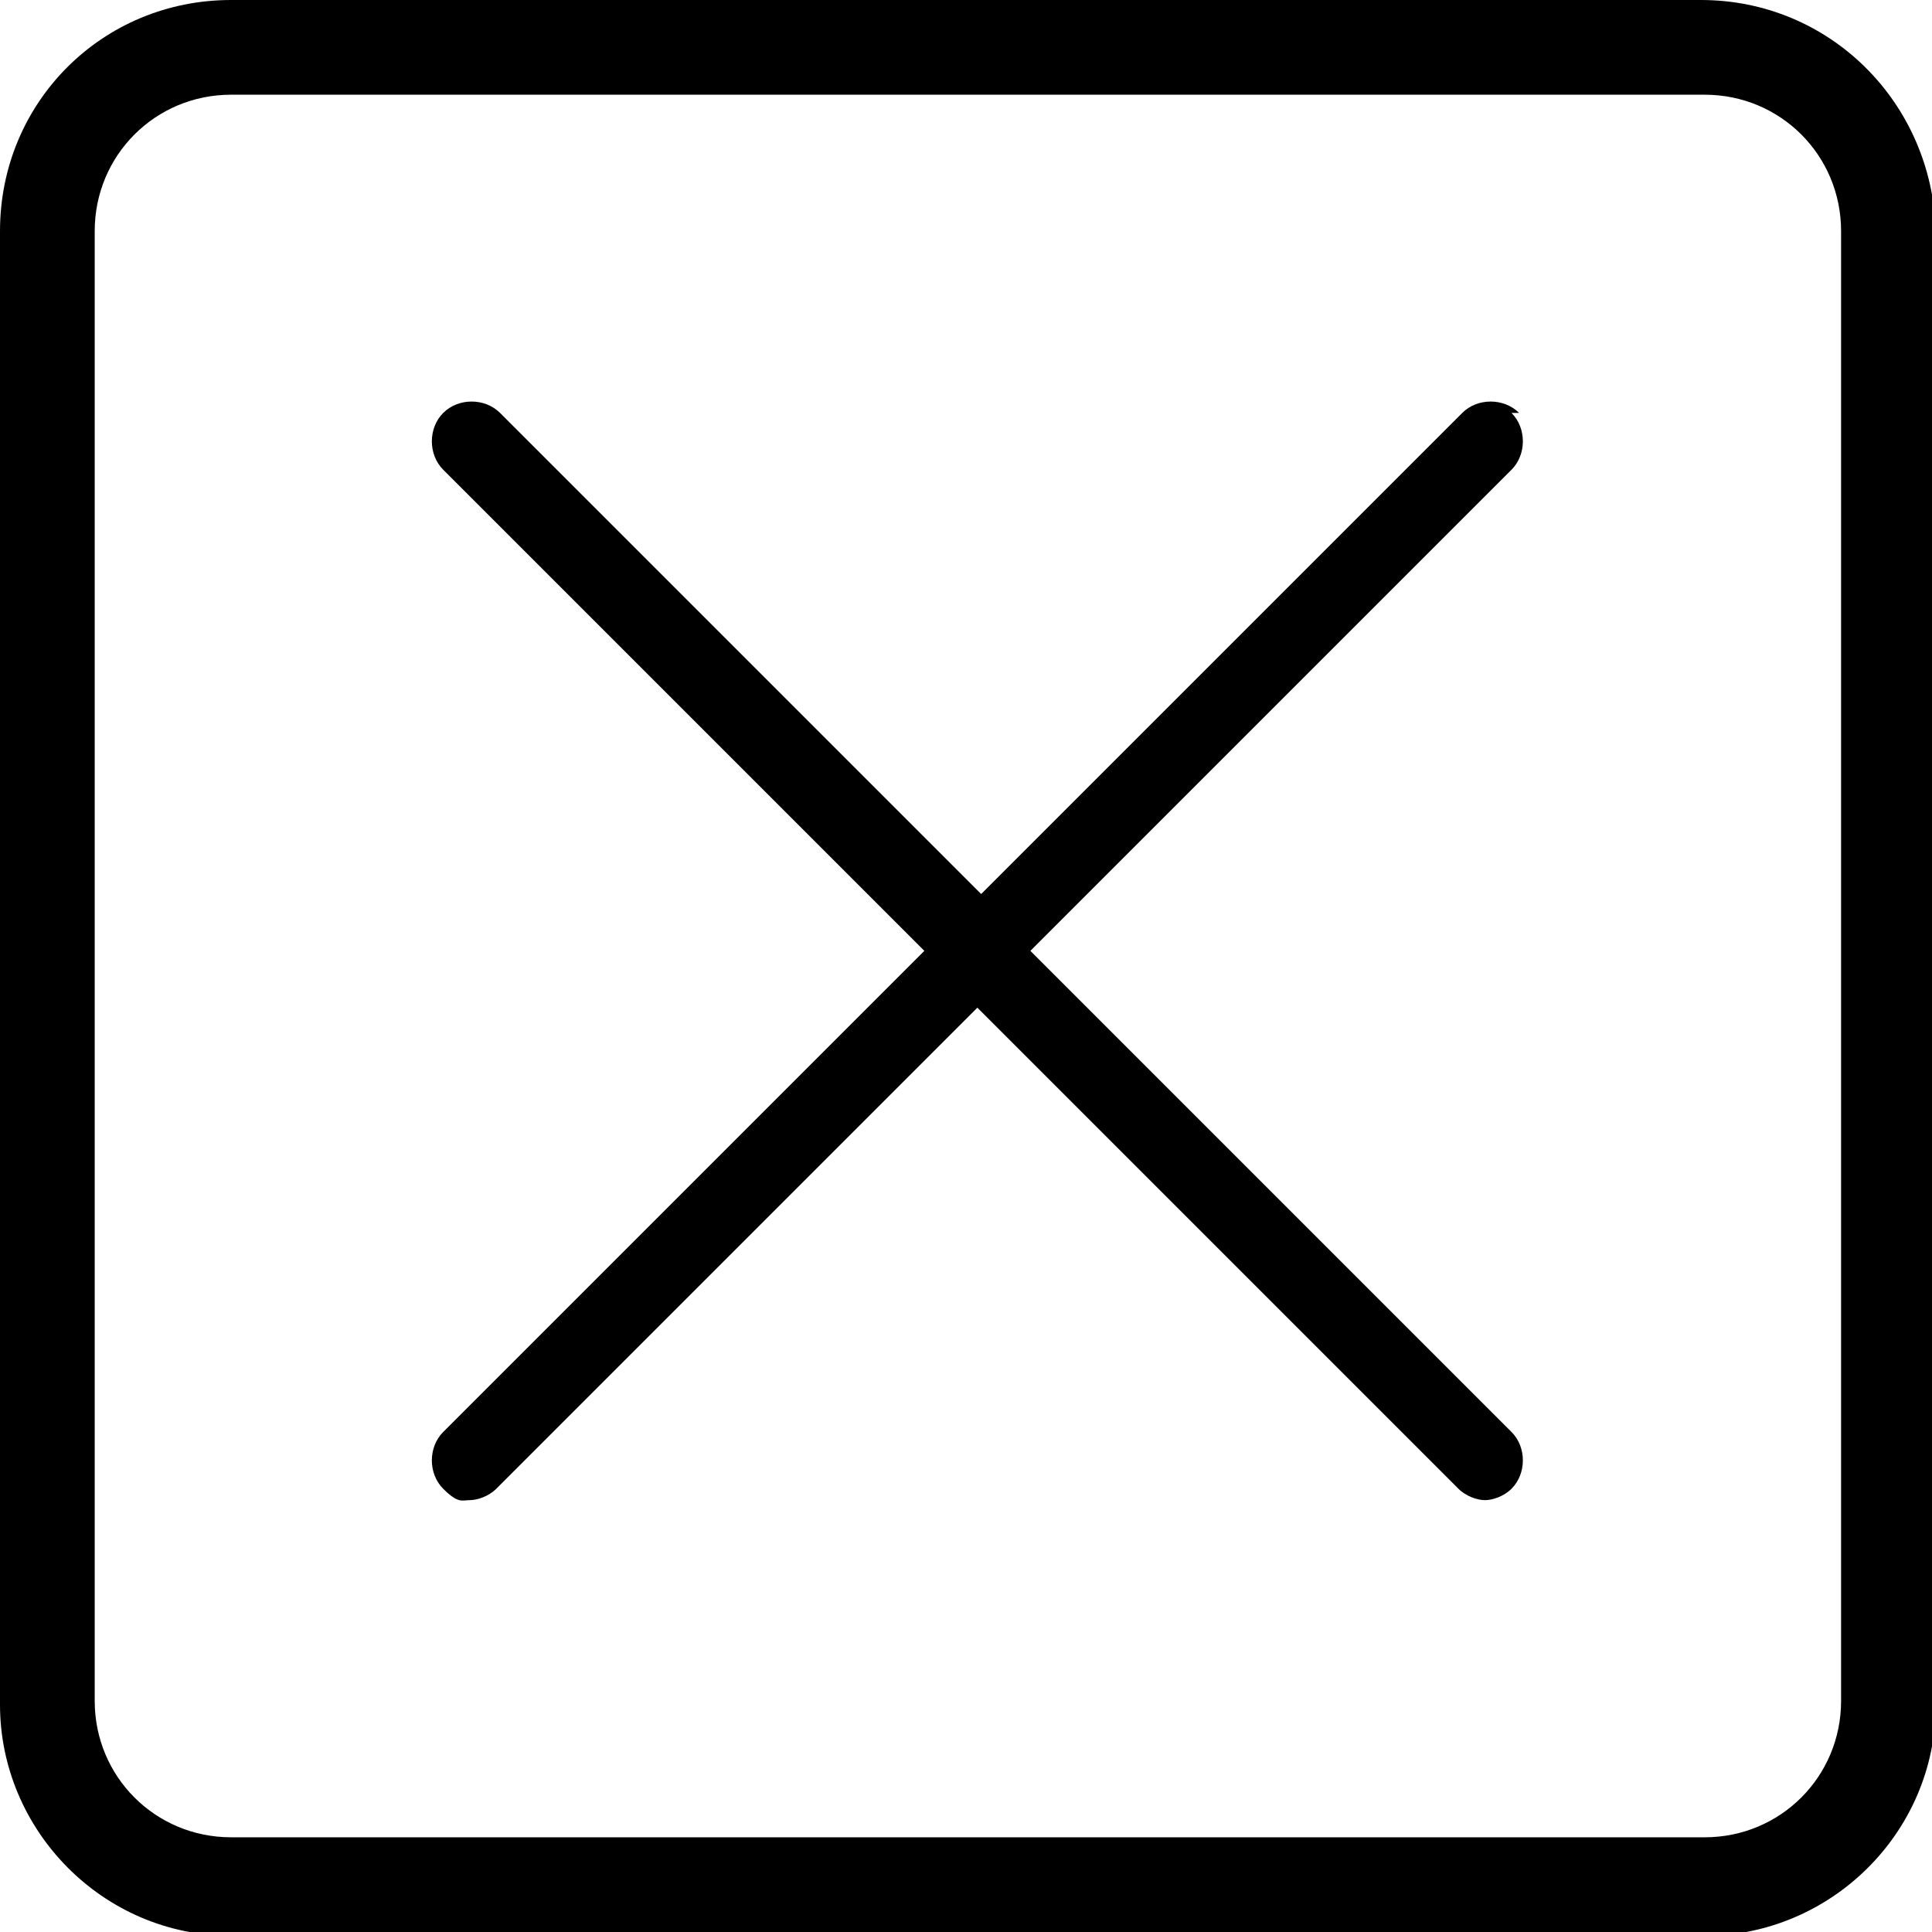
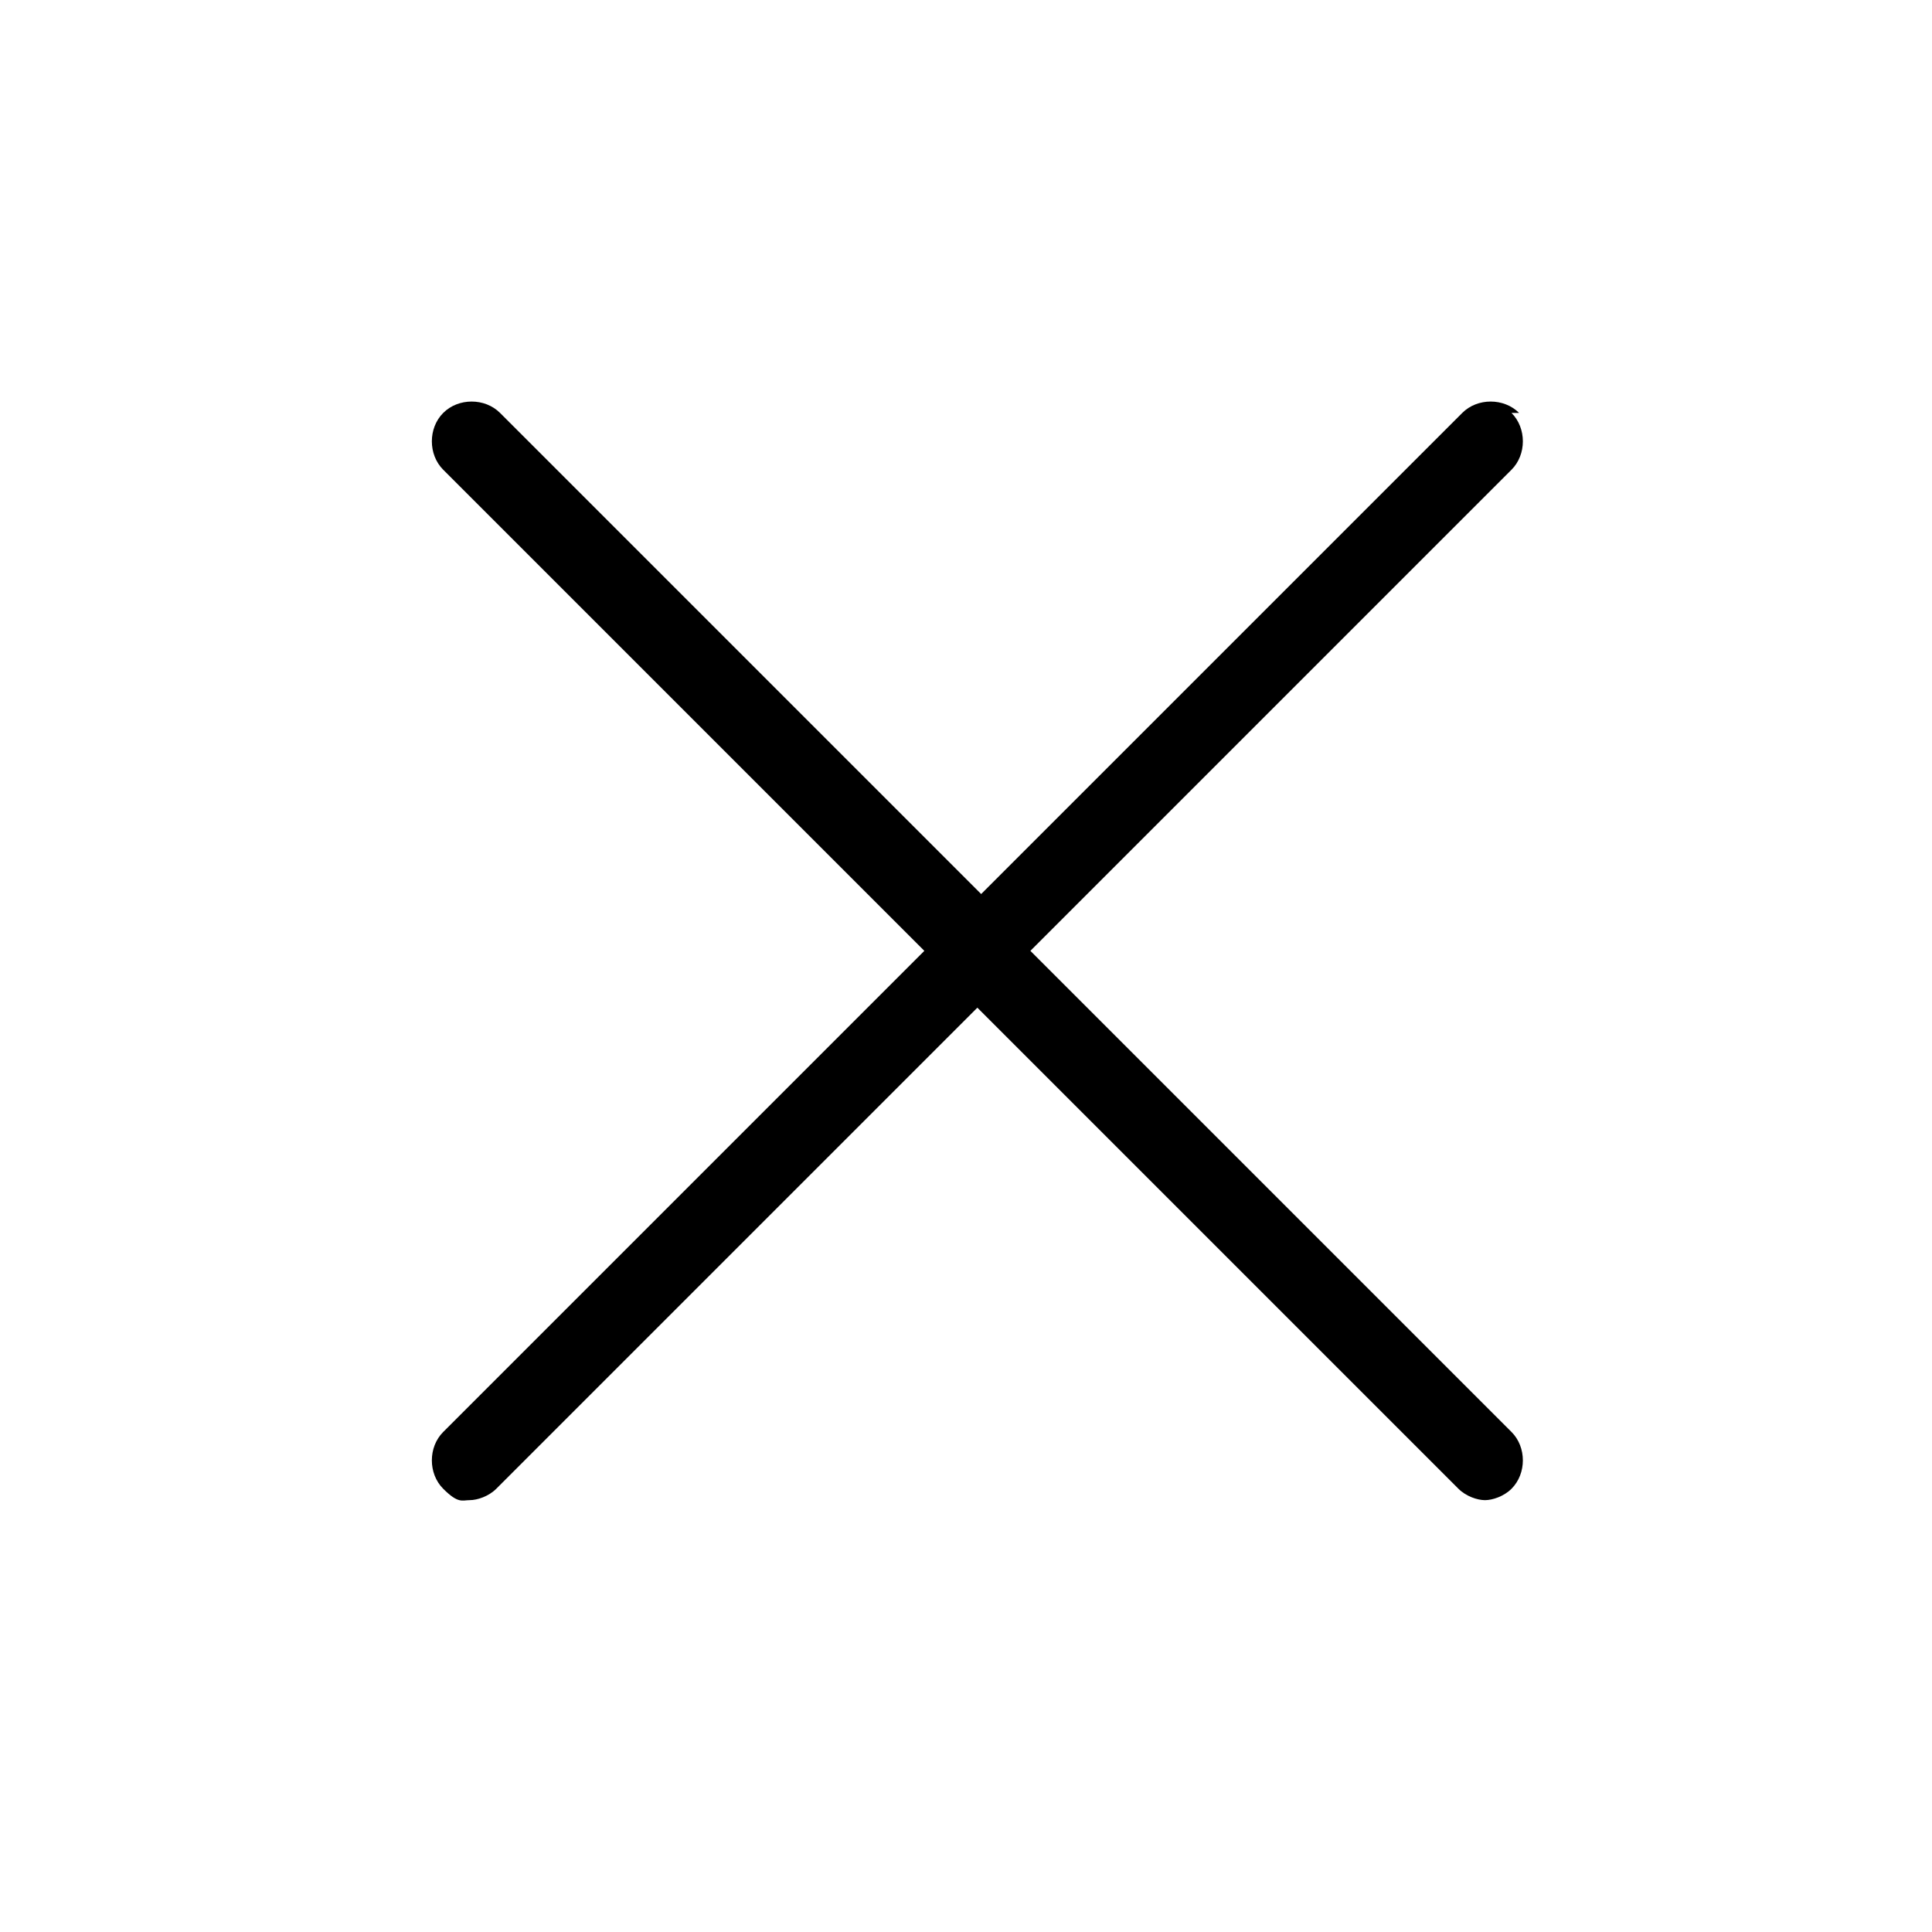
<svg xmlns="http://www.w3.org/2000/svg" id="Calque_1" version="1.1" viewBox="0 0 51 51">
-   <path d="M44.9,0H6.1C2.7,0,0,2.7,0,6.1v38.9c0,3.3,2.7,6.1,6.1,6.1h38.9c3.3,0,6.1-2.7,6.1-6.1V6.1C51,2.7,48.3,0,44.9,0ZM48.6,44.9c0,2-1.6,3.6-3.6,3.6H6.1c-2,0-3.6-1.6-3.6-3.6V6.1c0-2,1.6-3.6,3.6-3.6h38.9c2,0,3.6,1.6,3.6,3.6v38.9Z" />
  <path d="M40.1,10.9c-.4-.4-1.1-.4-1.5,0l-12.7,12.7-12.7-12.7c-.4-.4-1.1-.4-1.5,0s-.4,1.1,0,1.5l12.7,12.7-12.7,12.7c-.4.4-.4,1.1,0,1.5s.5.3.7.3.5-.1.7-.3l12.7-12.7,12.7,12.7c.2.2.5.3.7.3s.5-.1.7-.3c.4-.4.4-1.1,0-1.5l-12.7-12.7,12.7-12.7c.4-.4.4-1.1,0-1.5Z" />
</svg>